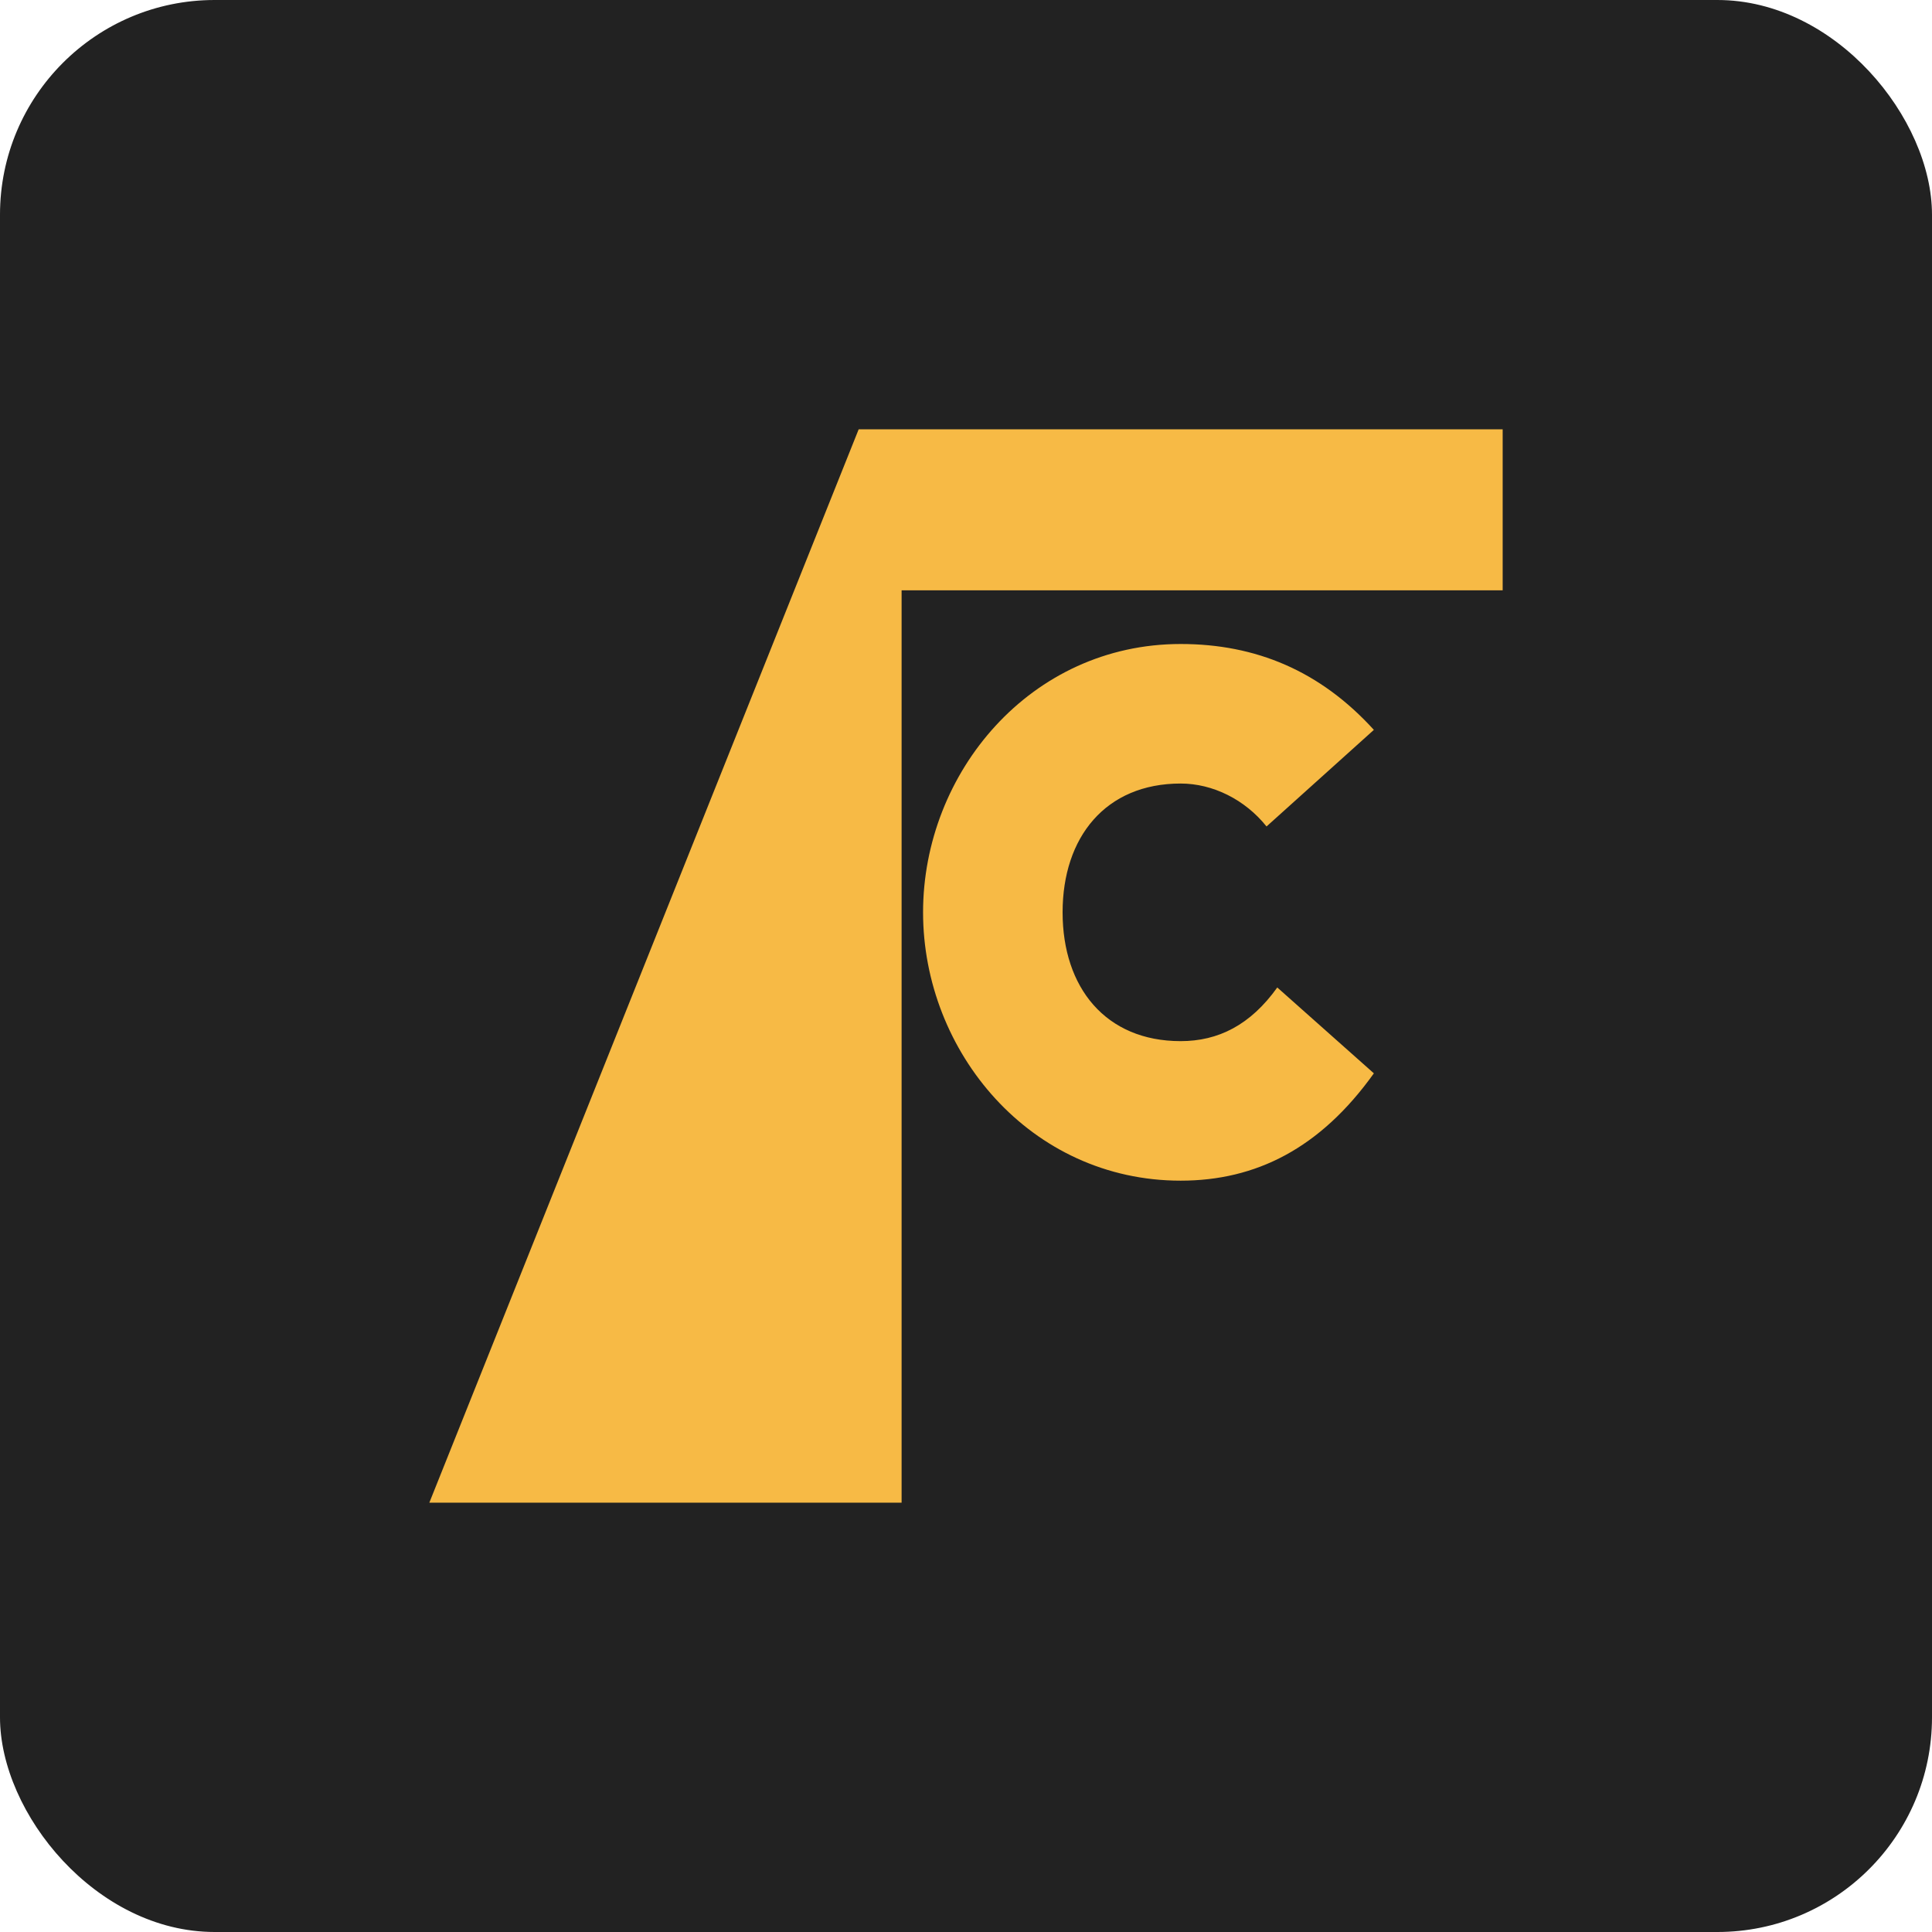
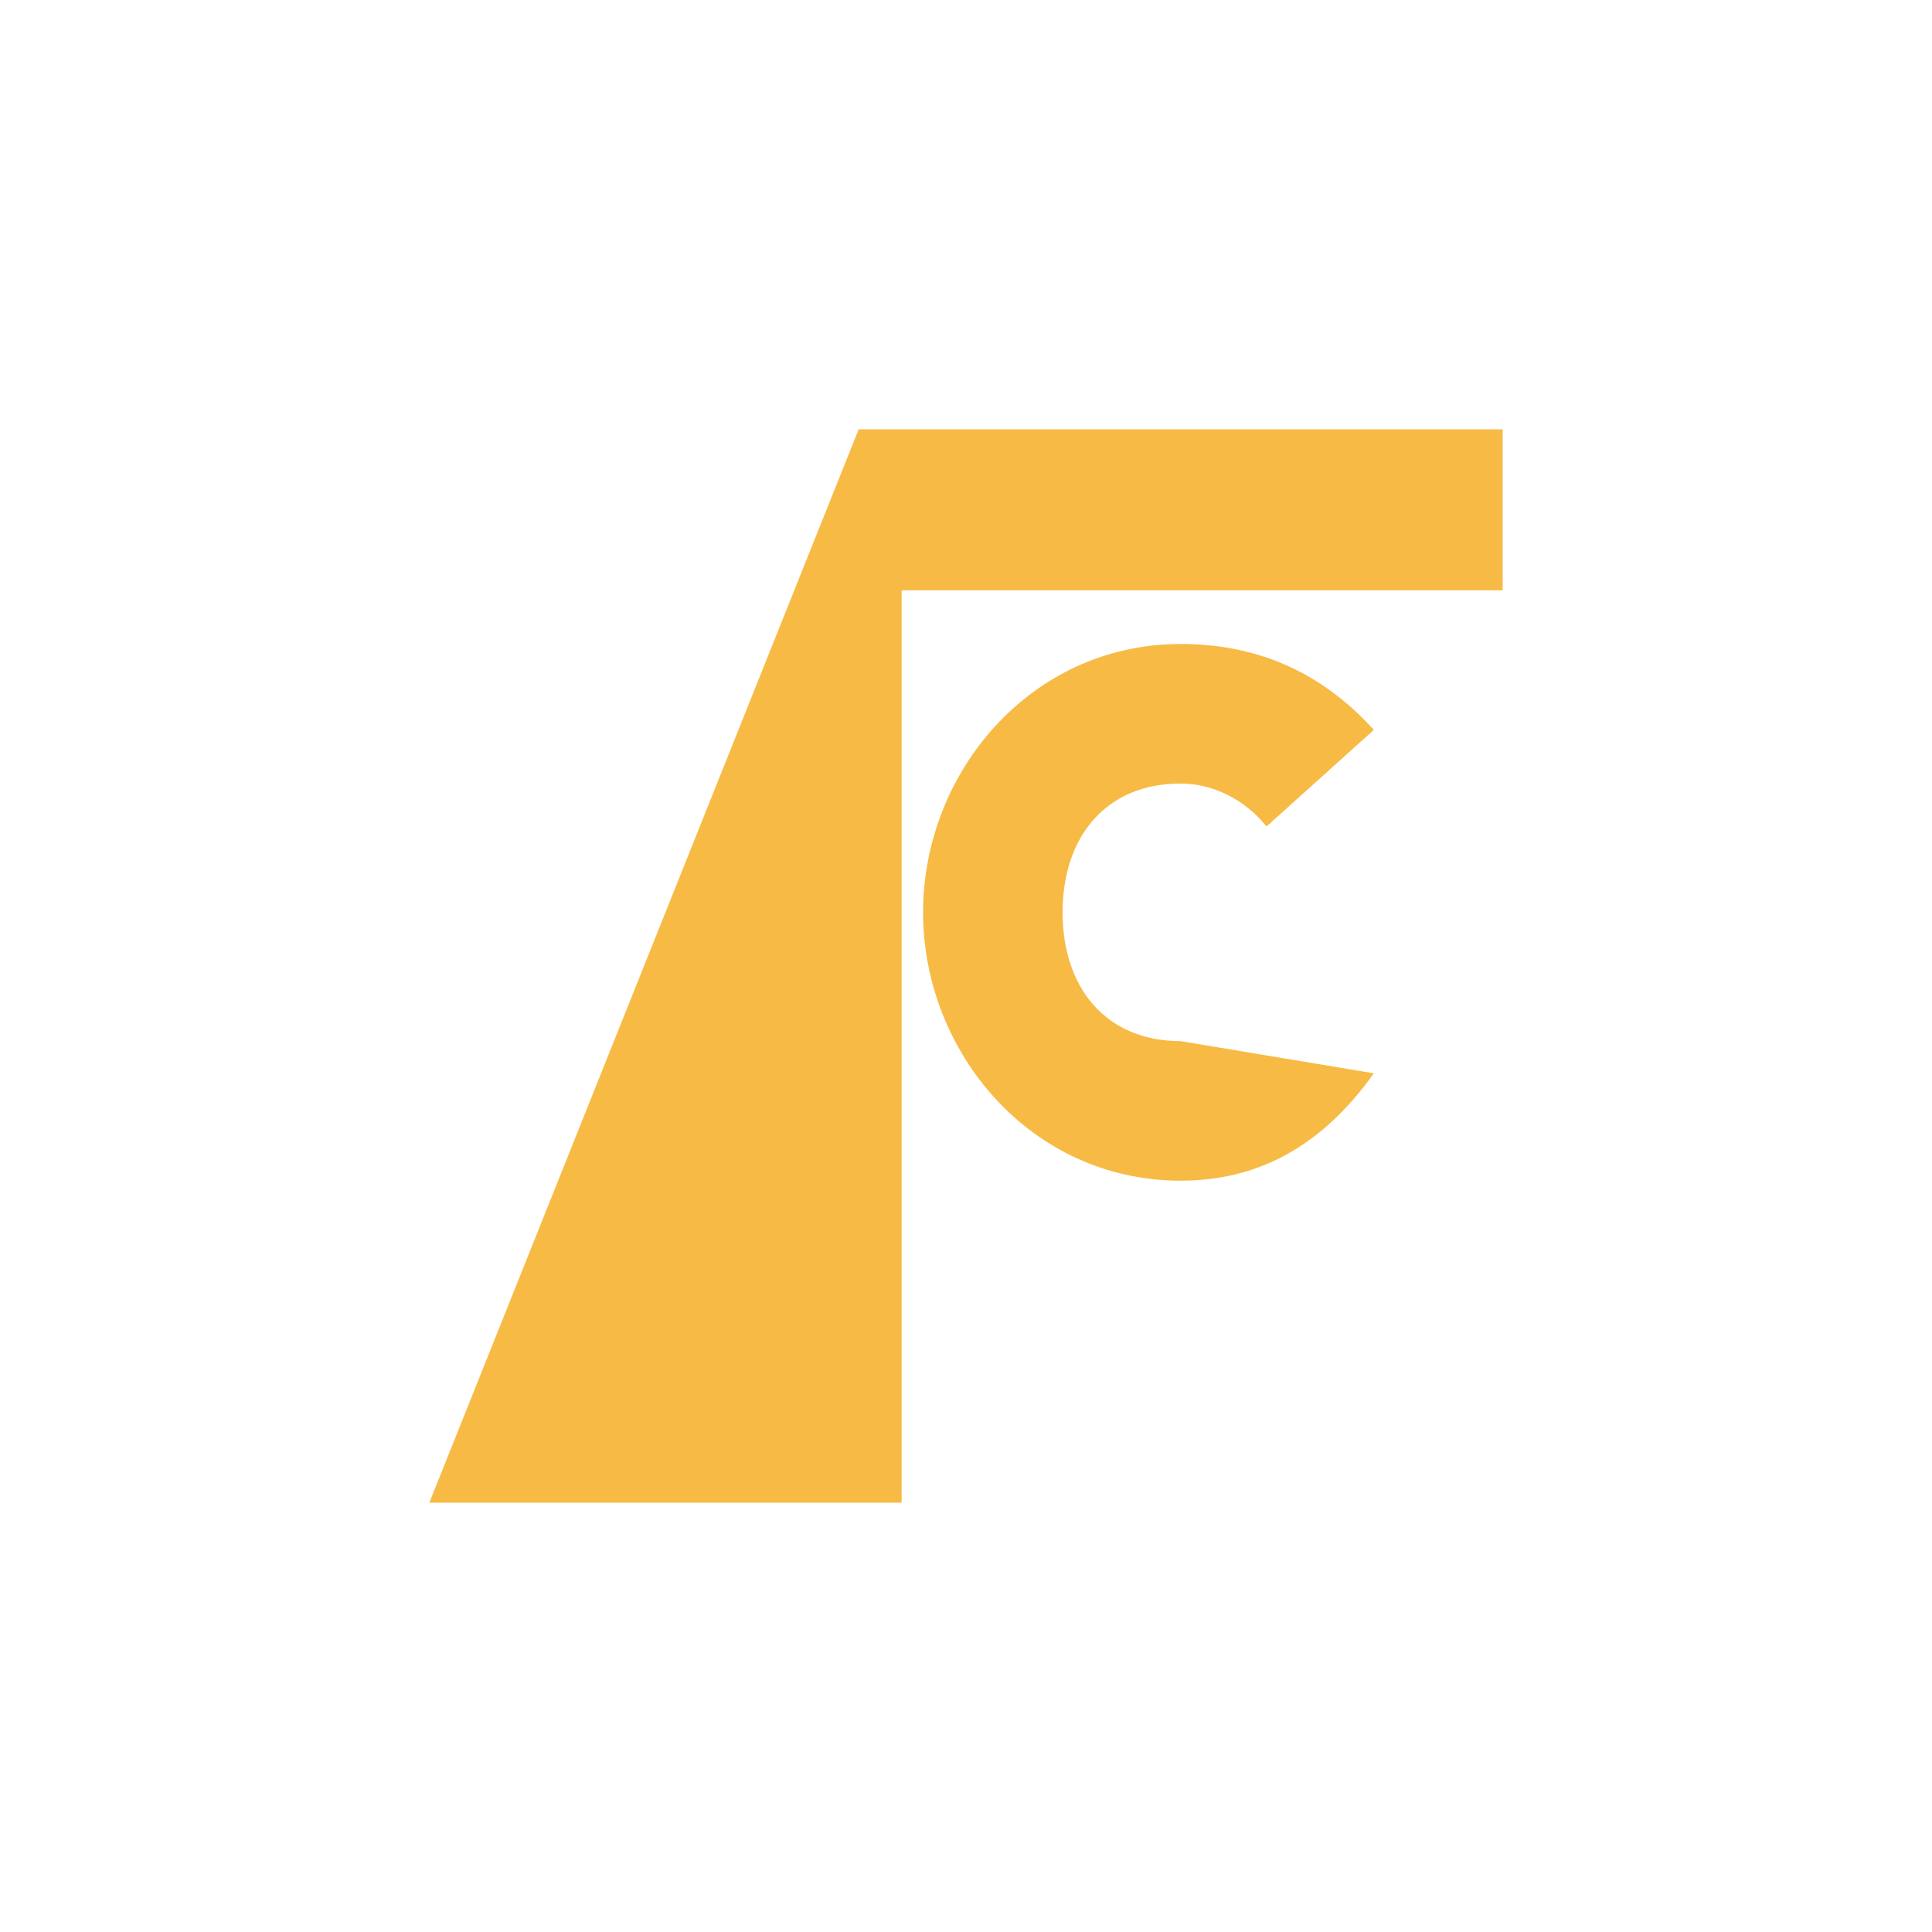
<svg xmlns="http://www.w3.org/2000/svg" viewBox="0 0 180 180">
-   <rect width="180" height="180" rx="20" fill="#222" />
-   <path d="M40 140L80 40H140V55H84V140H40ZM110 110C96 110 86 98 86 85C86 72 96 60 110 60C117 60 123 62.5 128 68L118 77C116 74.5 113 73 110 73C103 73 99 78 99 85C99 92 103 97 110 97C113.5 97 116.5 95.5 119 92L128 100C123 107 117 110 110 110Z" fill="#F7BA45" />
+   <path d="M40 140L80 40H140V55H84V140H40ZM110 110C96 110 86 98 86 85C86 72 96 60 110 60C117 60 123 62.5 128 68L118 77C116 74.5 113 73 110 73C103 73 99 78 99 85C99 92 103 97 110 97L128 100C123 107 117 110 110 110Z" fill="#F7BA45" />
</svg>